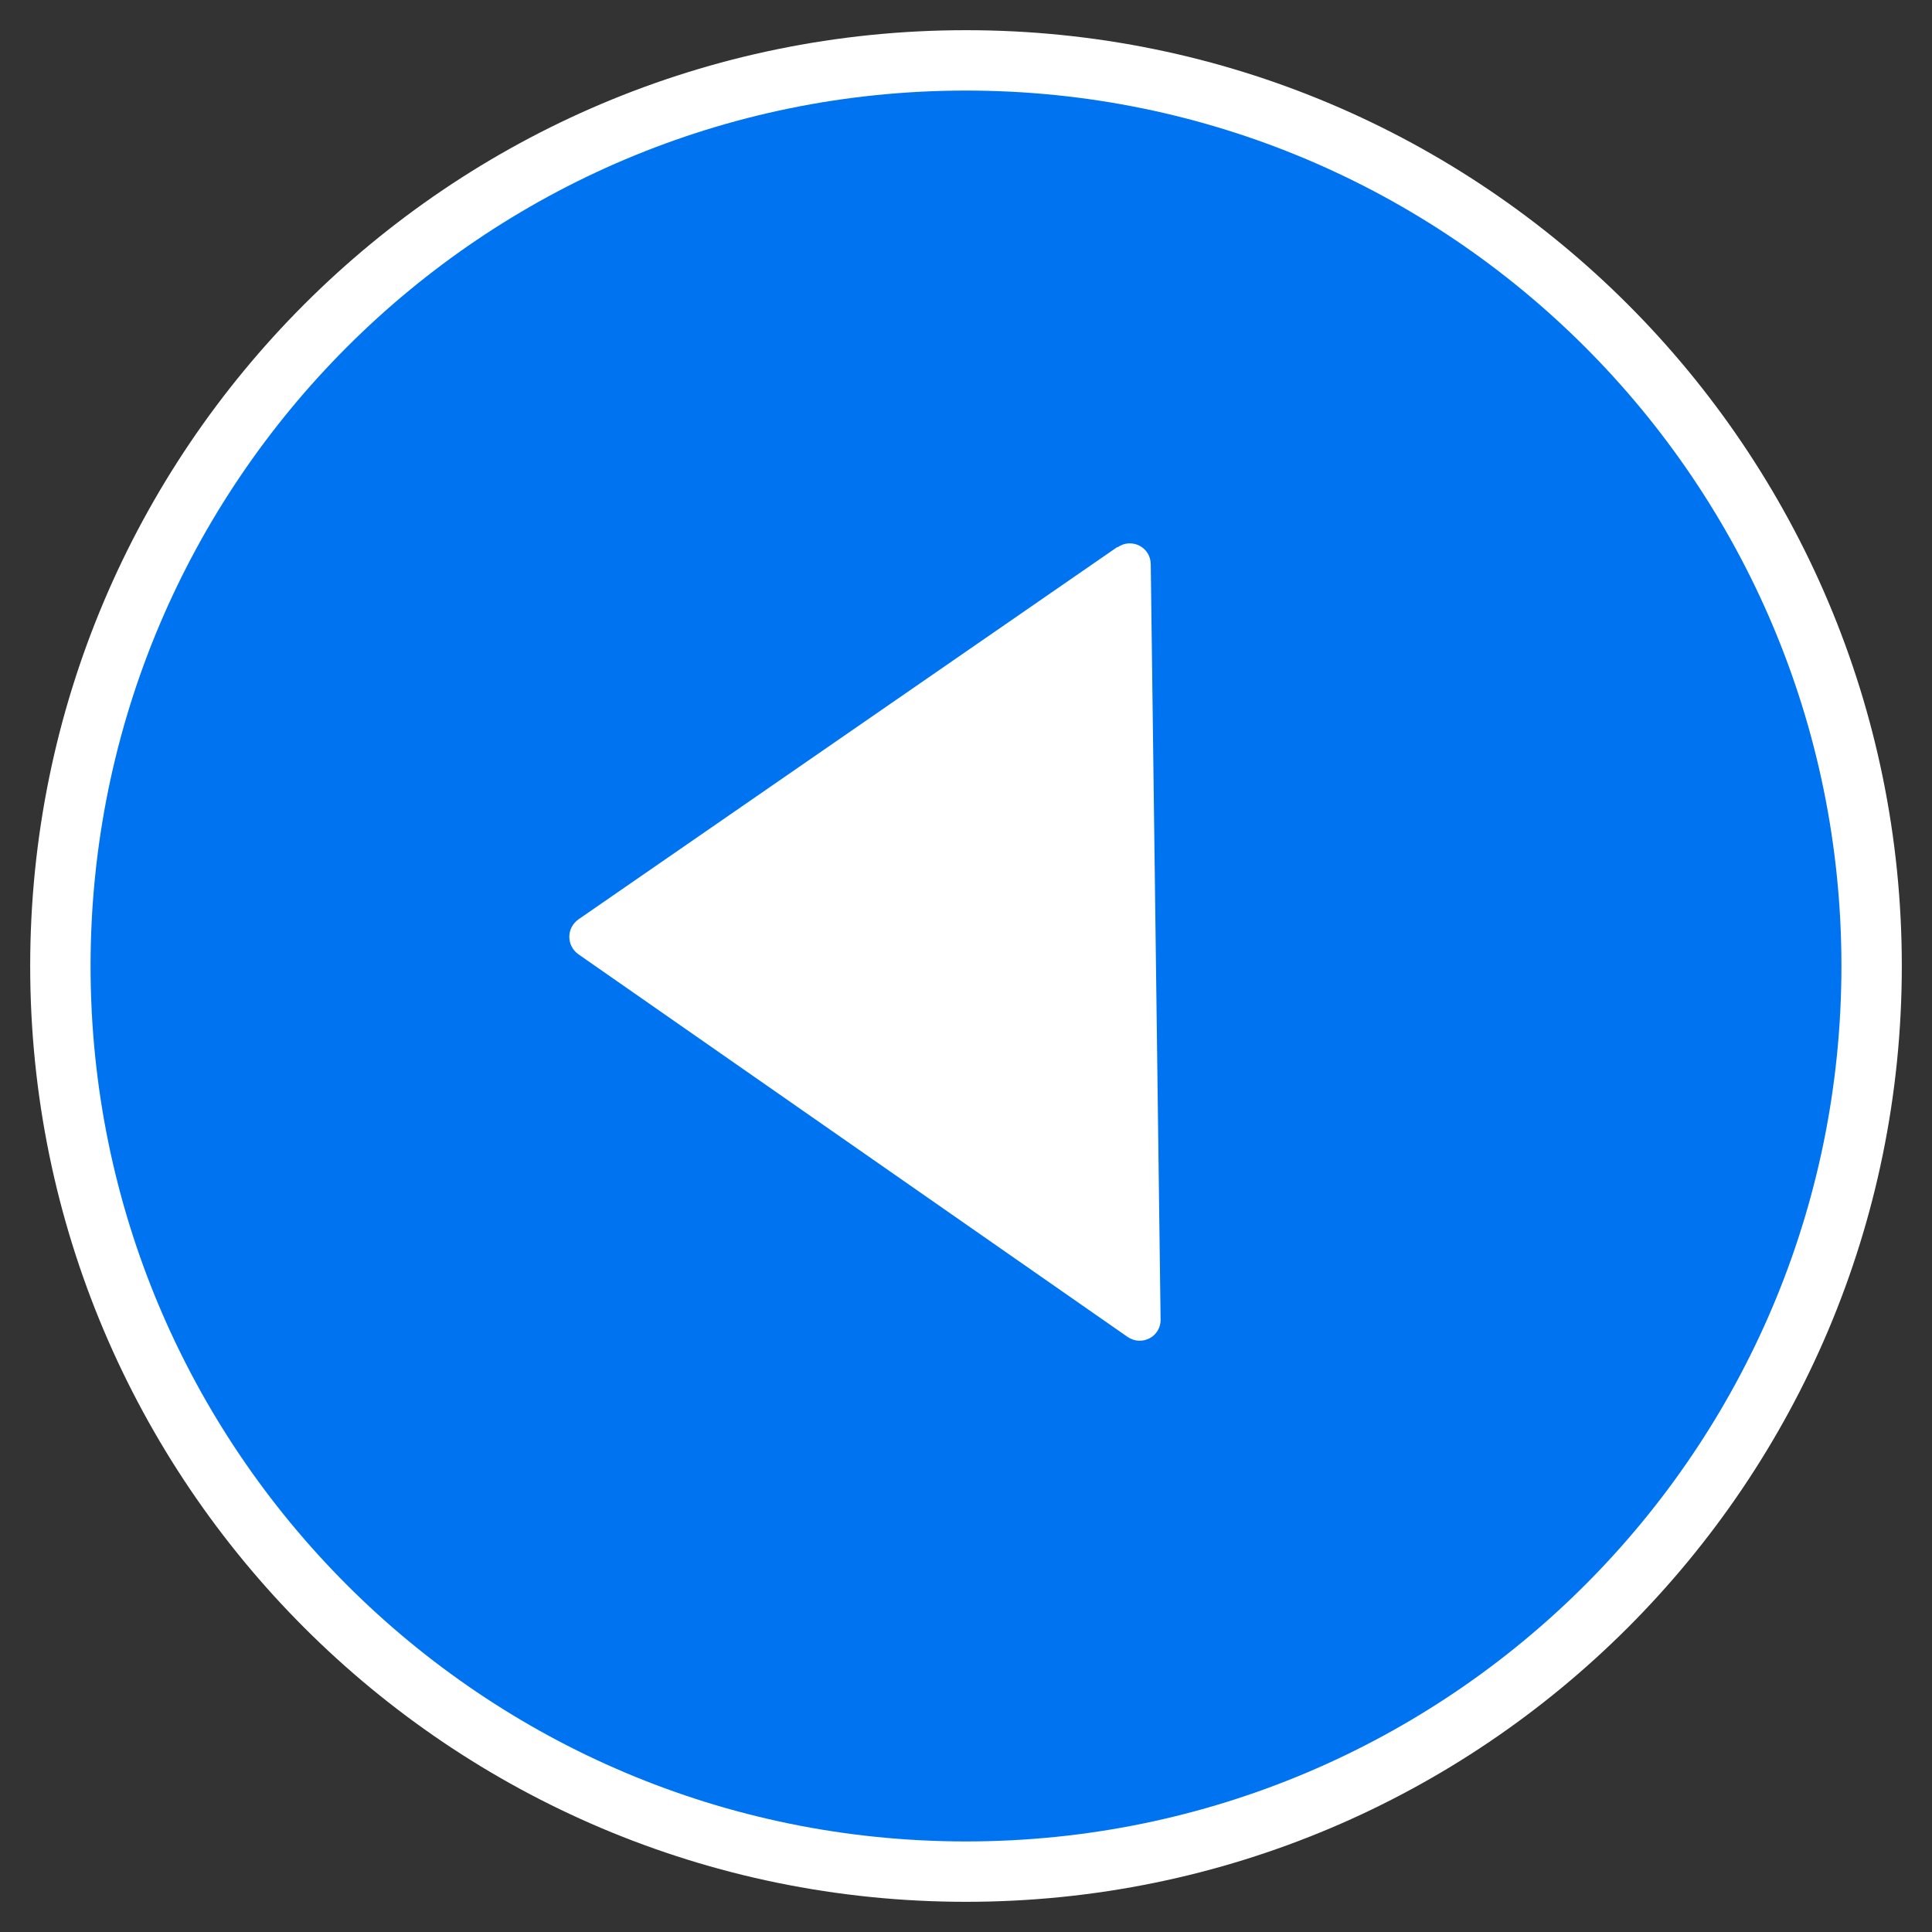
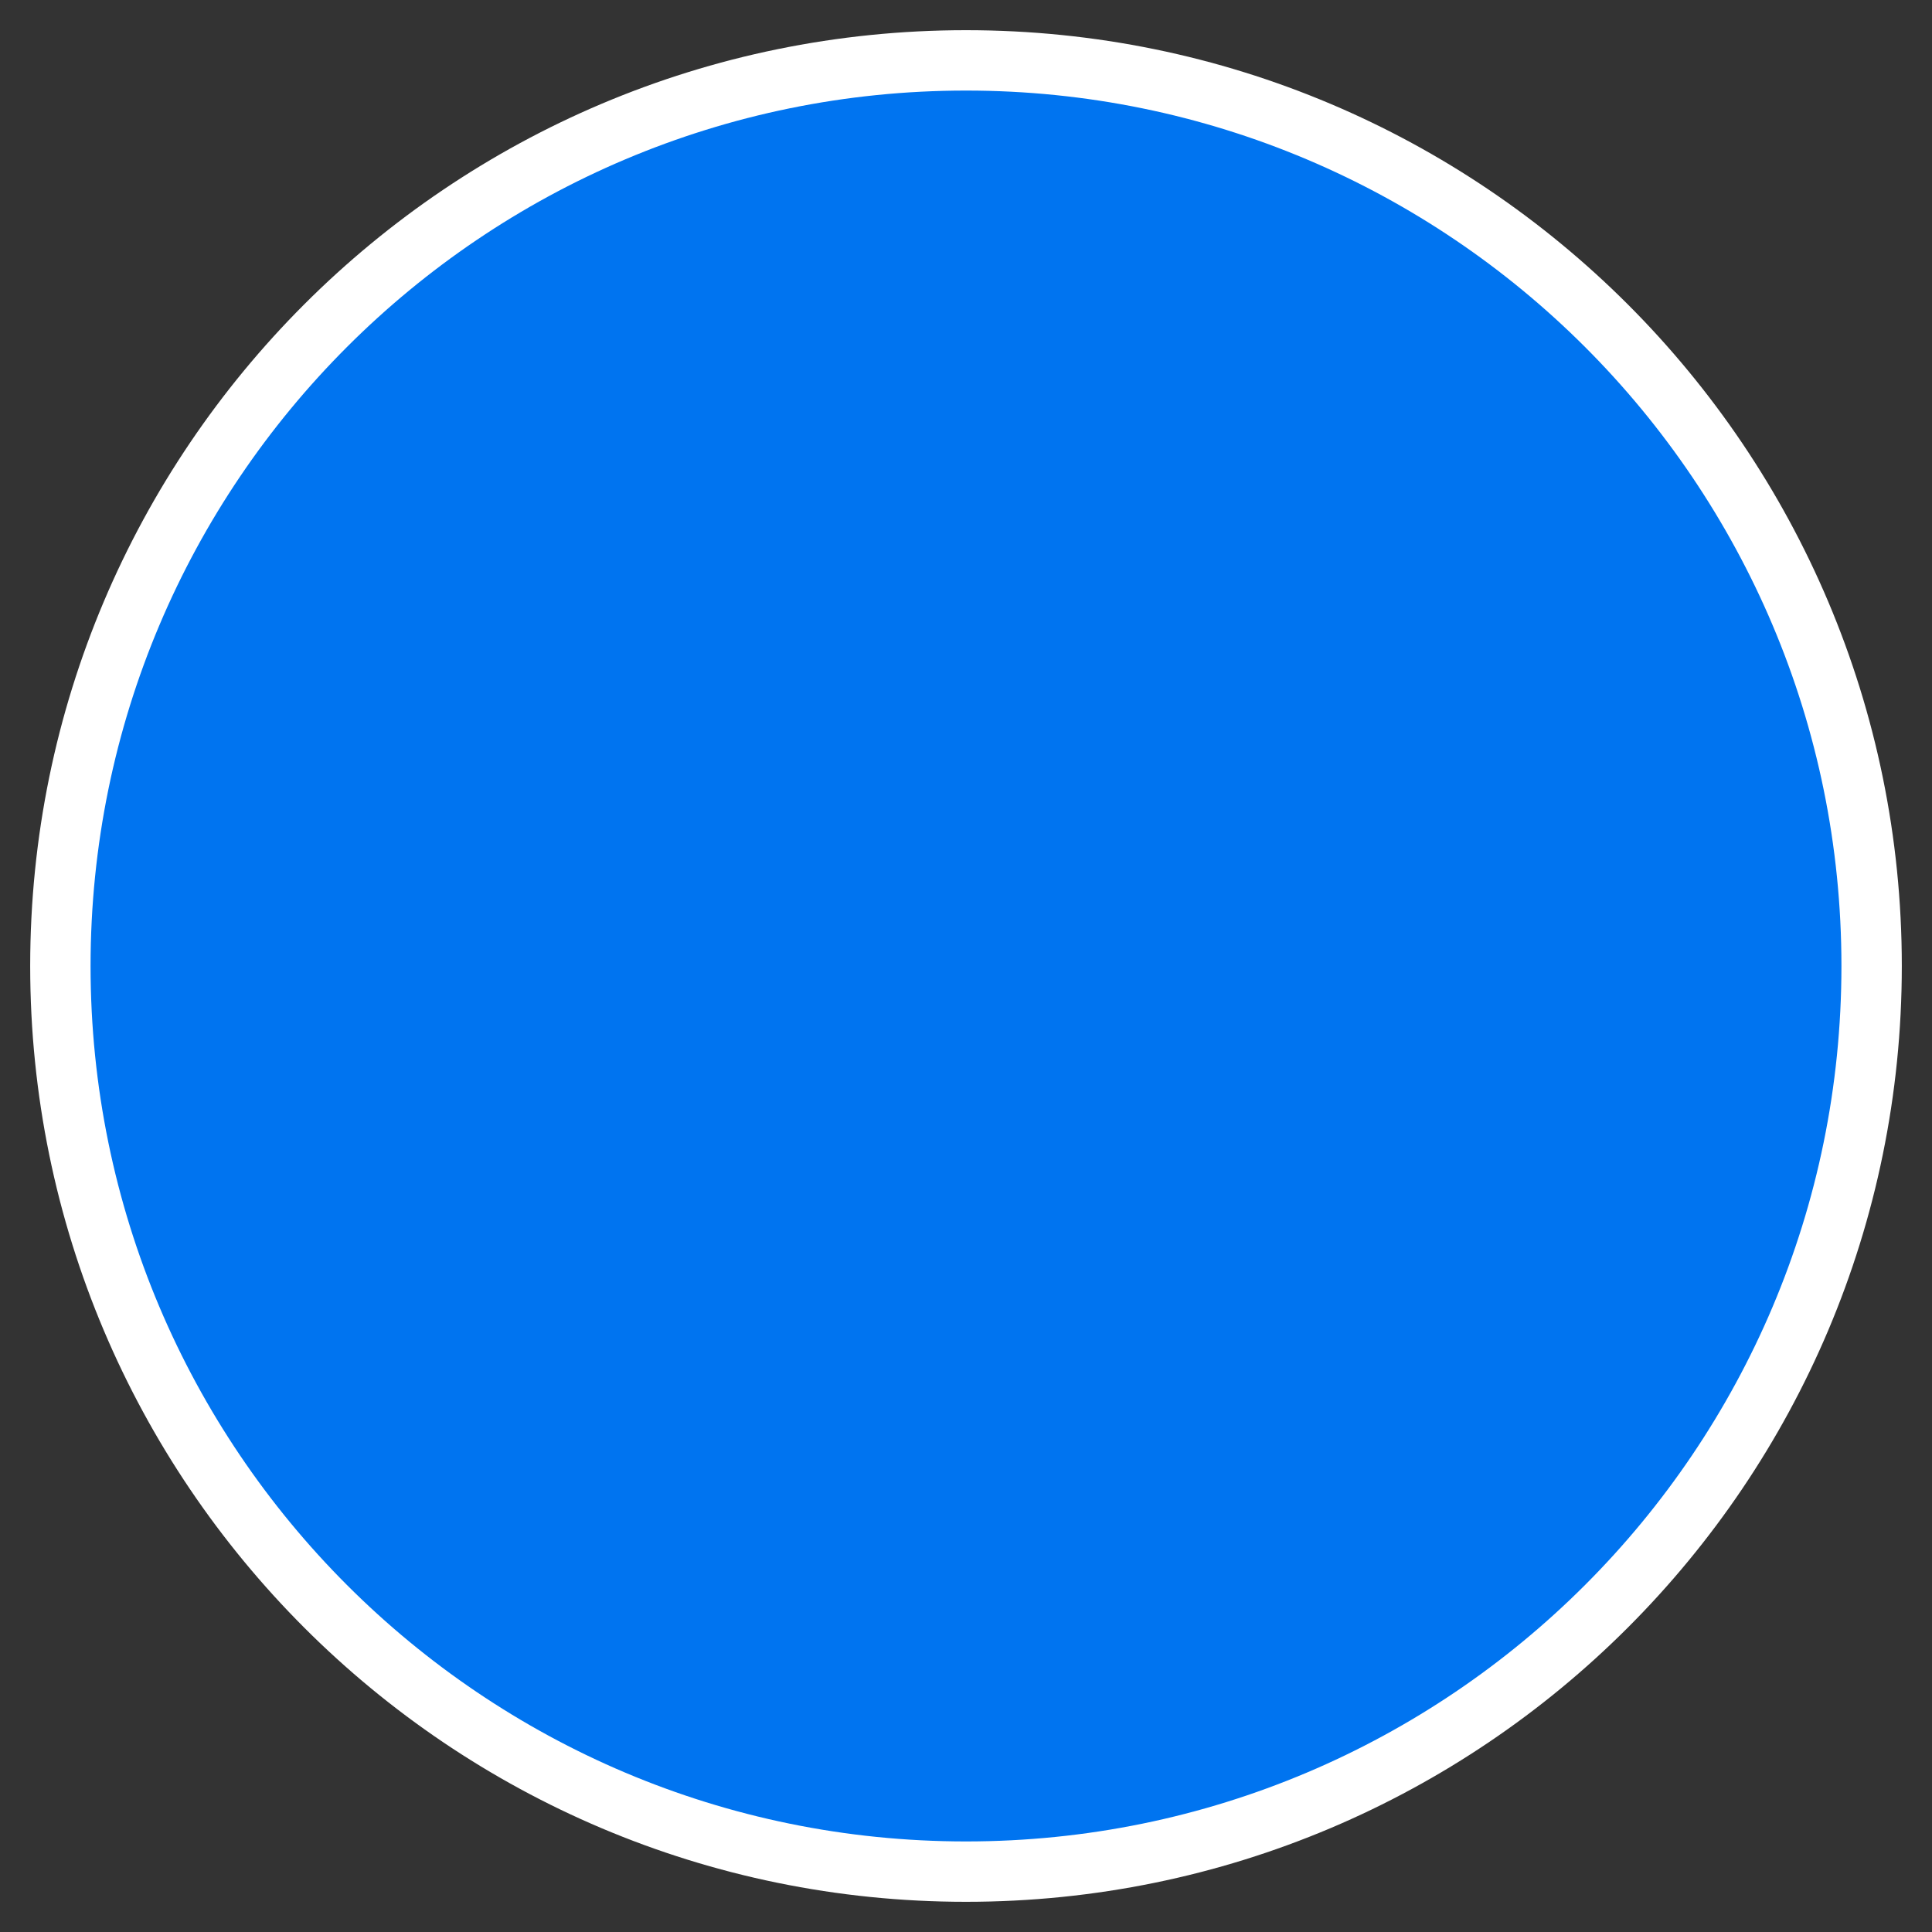
<svg xmlns="http://www.w3.org/2000/svg" width="32" height="32" viewBox="0 0 32 32" fill="none">
  <rect x="0" y="0" width="32" height="32" fill="#333333" stroke="none" />
  <path d="M16 31C24.284 31 31 24.284 31 16C31 7.716 24.284 1 16 1C7.716 1 1 7.716 1 16C1 24.284 7.716 31 16 31Z" fill="#0074F0" stroke="white" stroke-miterlimit="10" />
-   <path d="M18.501 9.064L9.582 15.227C9.379 15.37 9.379 15.664 9.582 15.807L18.674 22.142C18.908 22.305 19.233 22.142 19.223 21.847L19.06 9.349C19.06 9.064 18.745 8.902 18.511 9.064H18.501Z" fill="white" />
</svg>